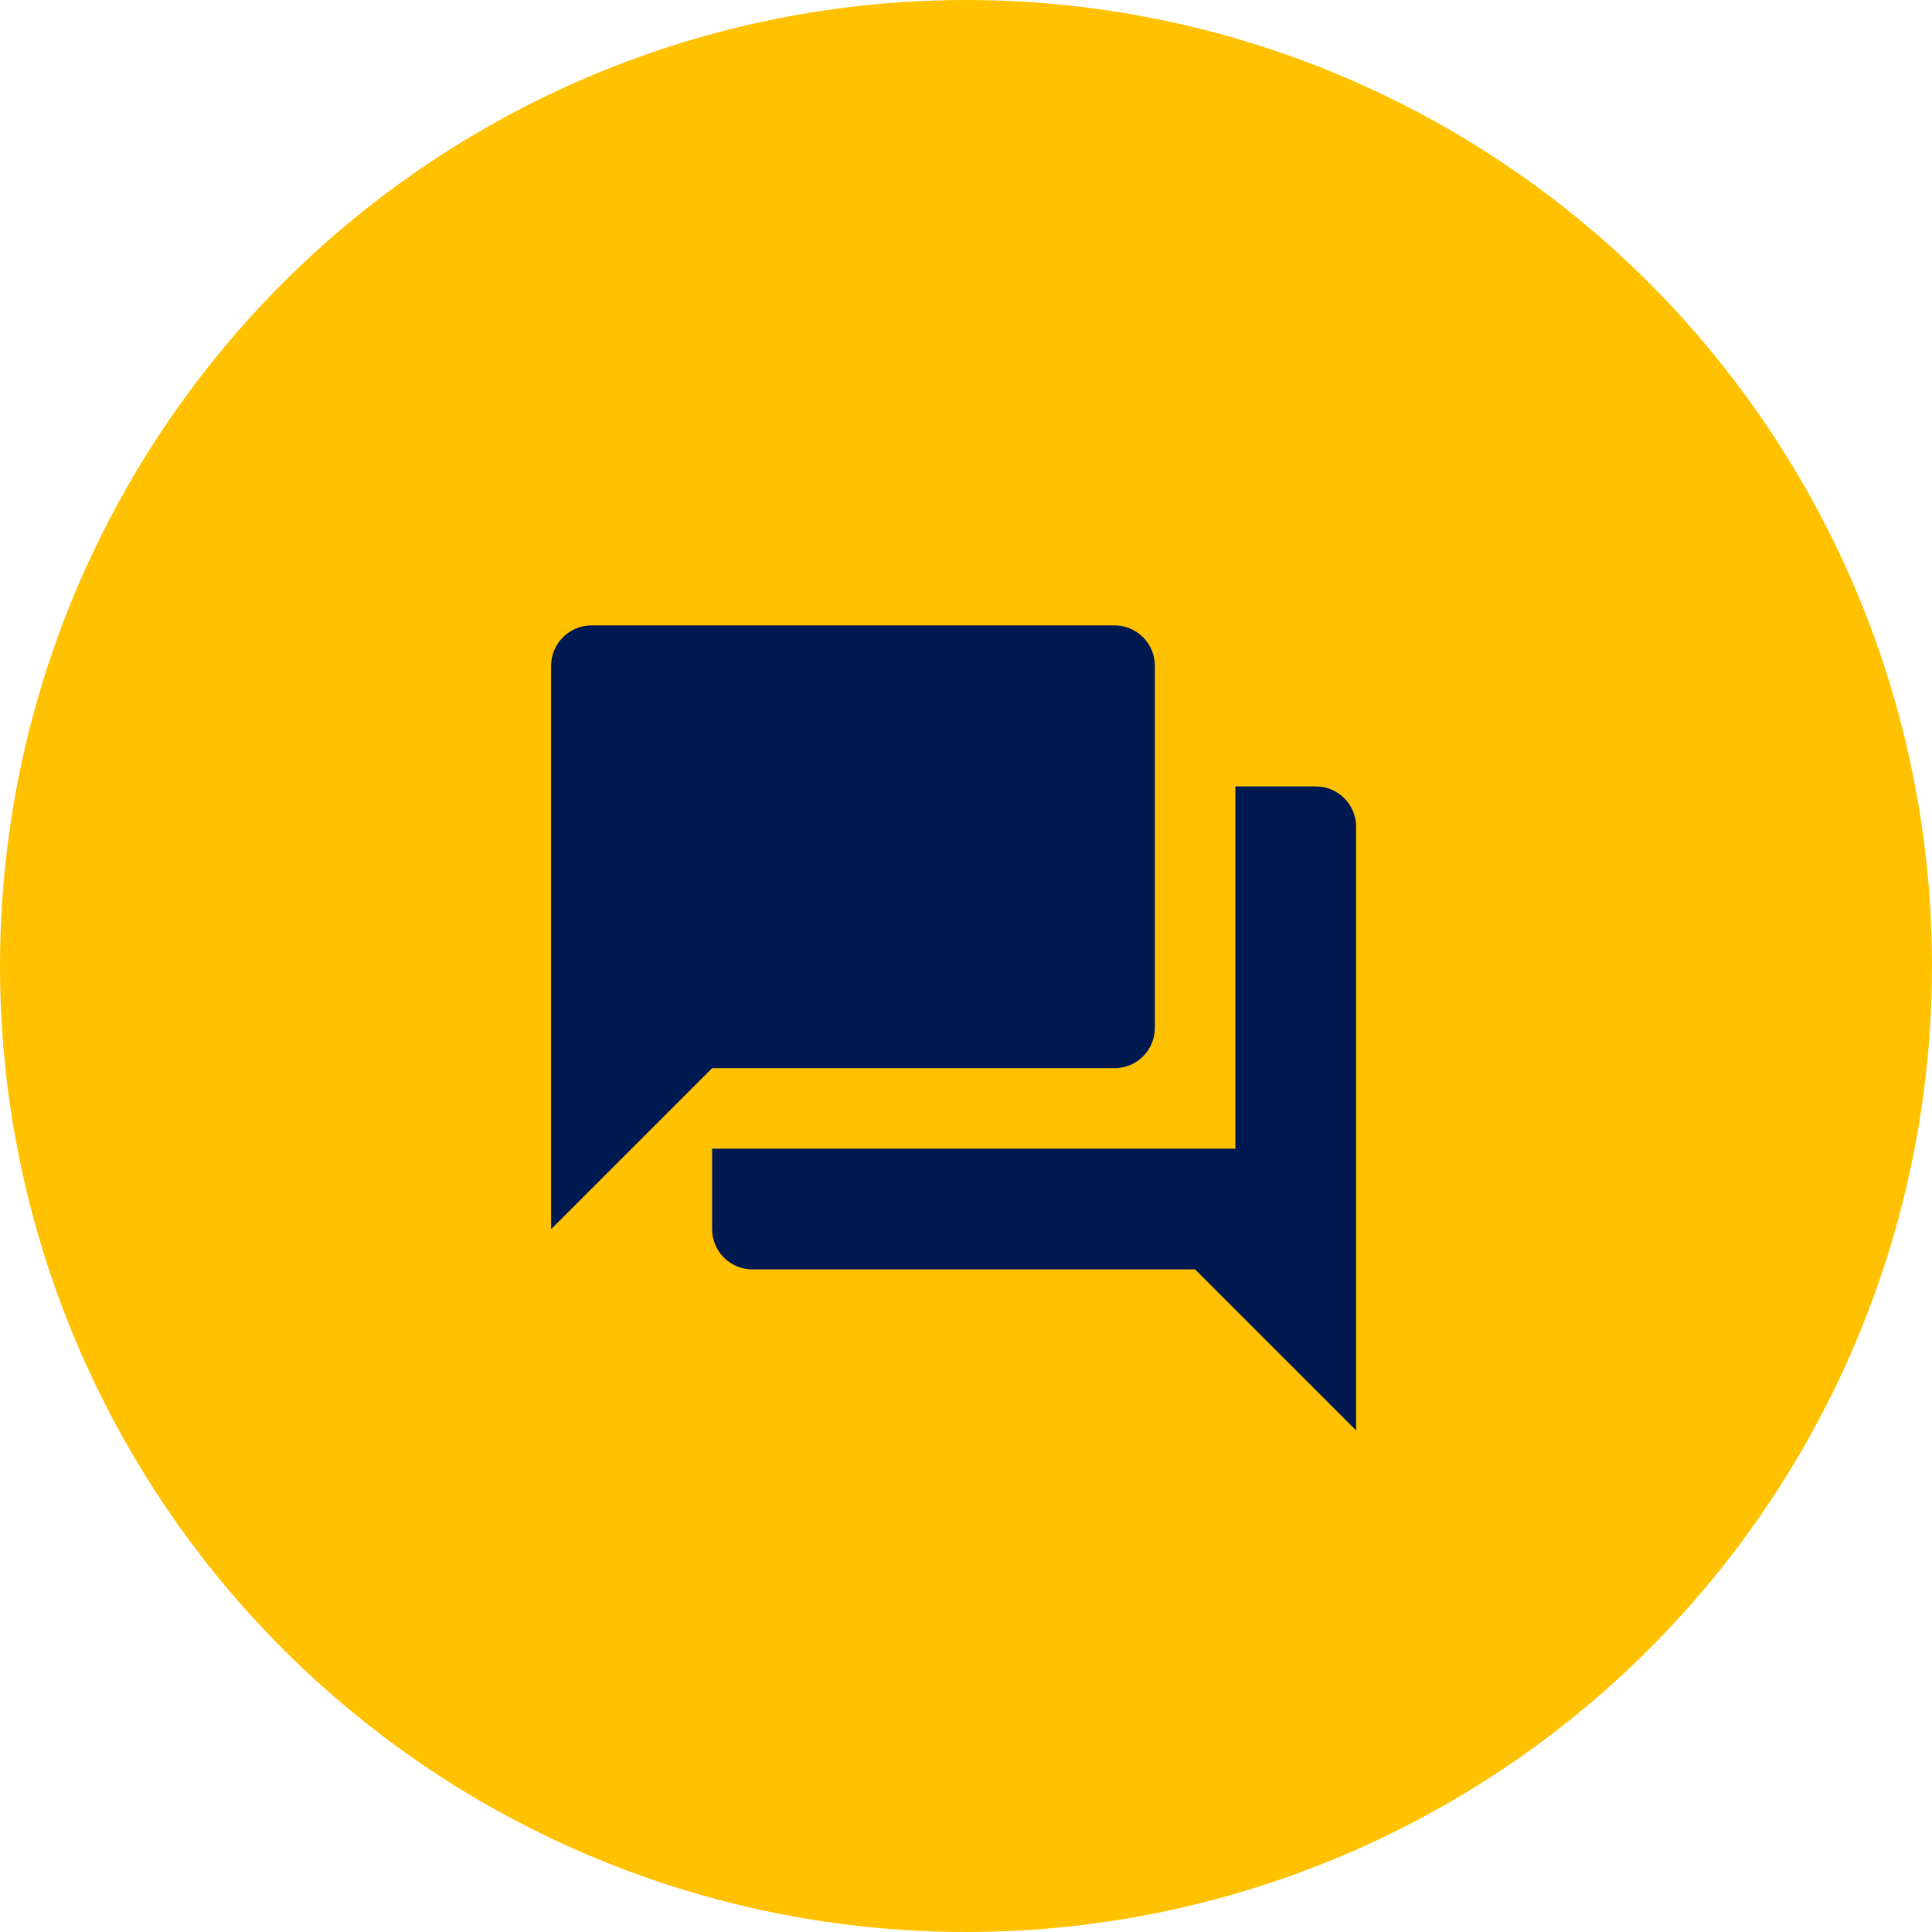
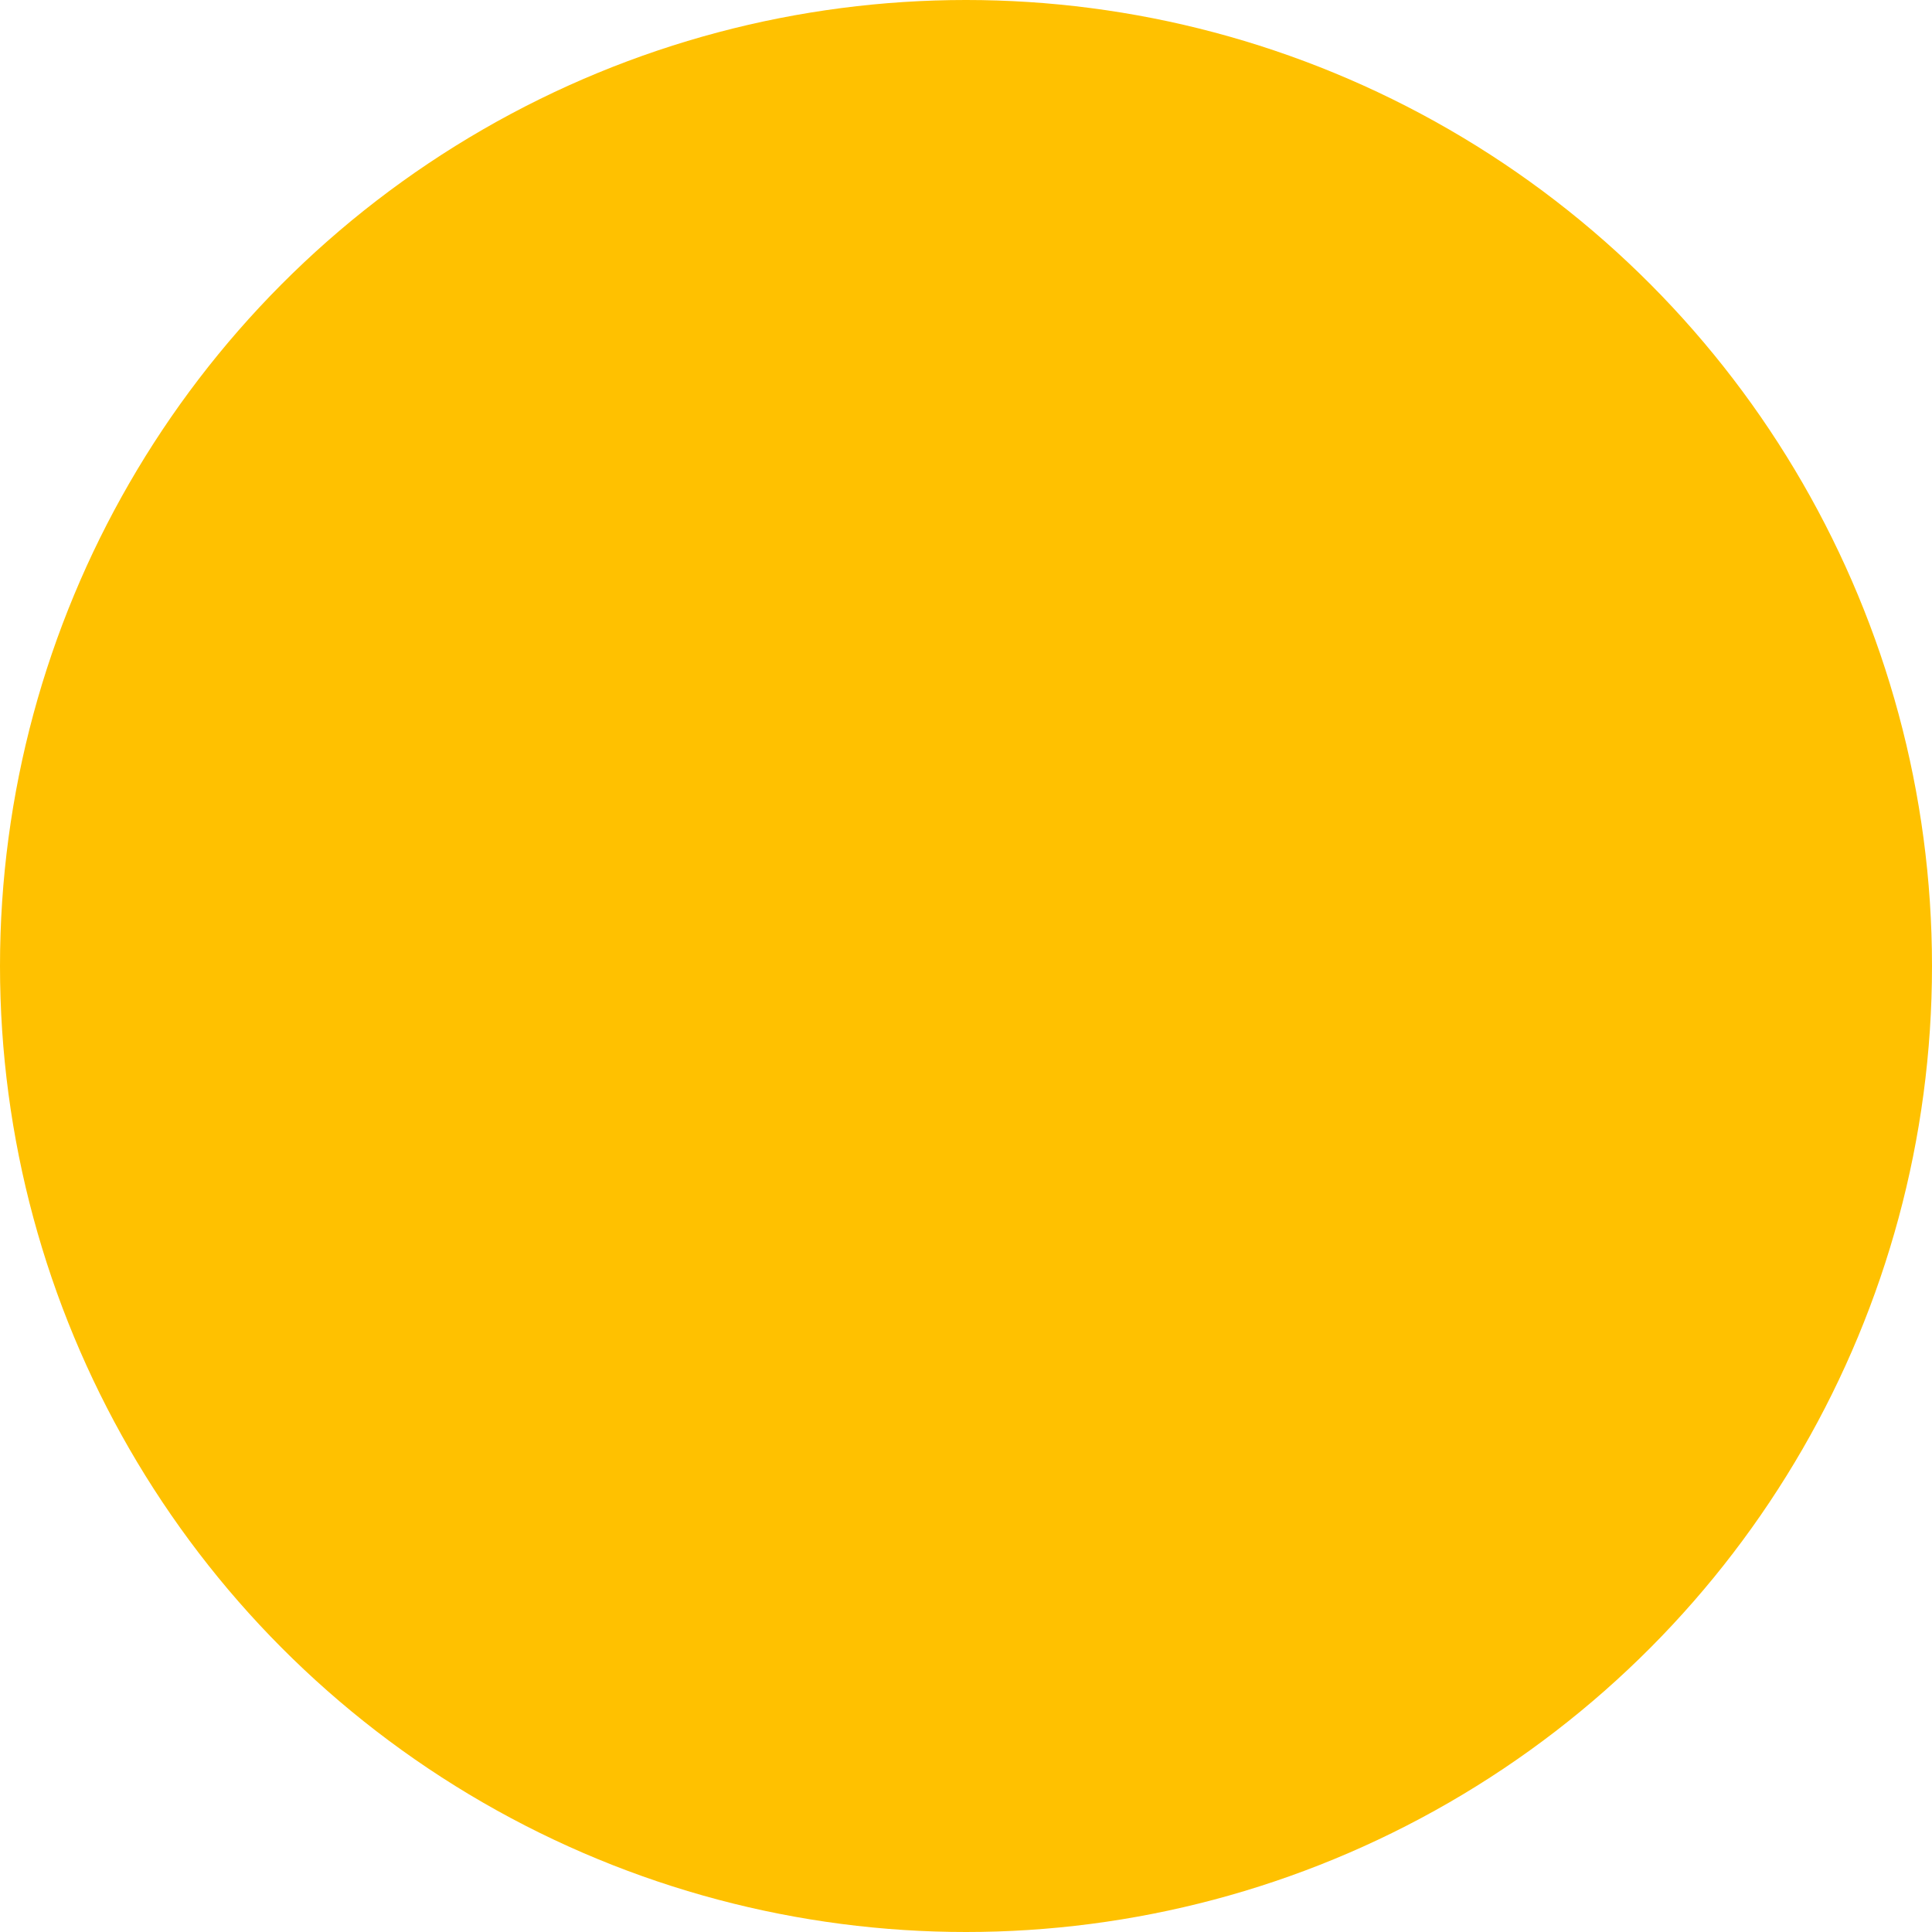
<svg xmlns="http://www.w3.org/2000/svg" width="78" height="78" viewBox="0 0 78 78" fill="none">
  <circle cx="39" cy="39" r="39" fill="#FFC100" />
-   <path d="M53.125 31.75H49.875V46.375H28.75V49.625C28.75 50.519 29.481 51.25 30.375 51.25H48.25L54.75 57.75V33.375C54.75 32.481 54.019 31.75 53.125 31.75ZM46.625 41.5V26.875C46.625 25.981 45.894 25.25 45 25.25H23.875C22.981 25.25 22.25 25.981 22.25 26.875V49.625L28.75 43.125H45C45.894 43.125 46.625 42.394 46.625 41.5Z" fill="#001951" />
</svg>